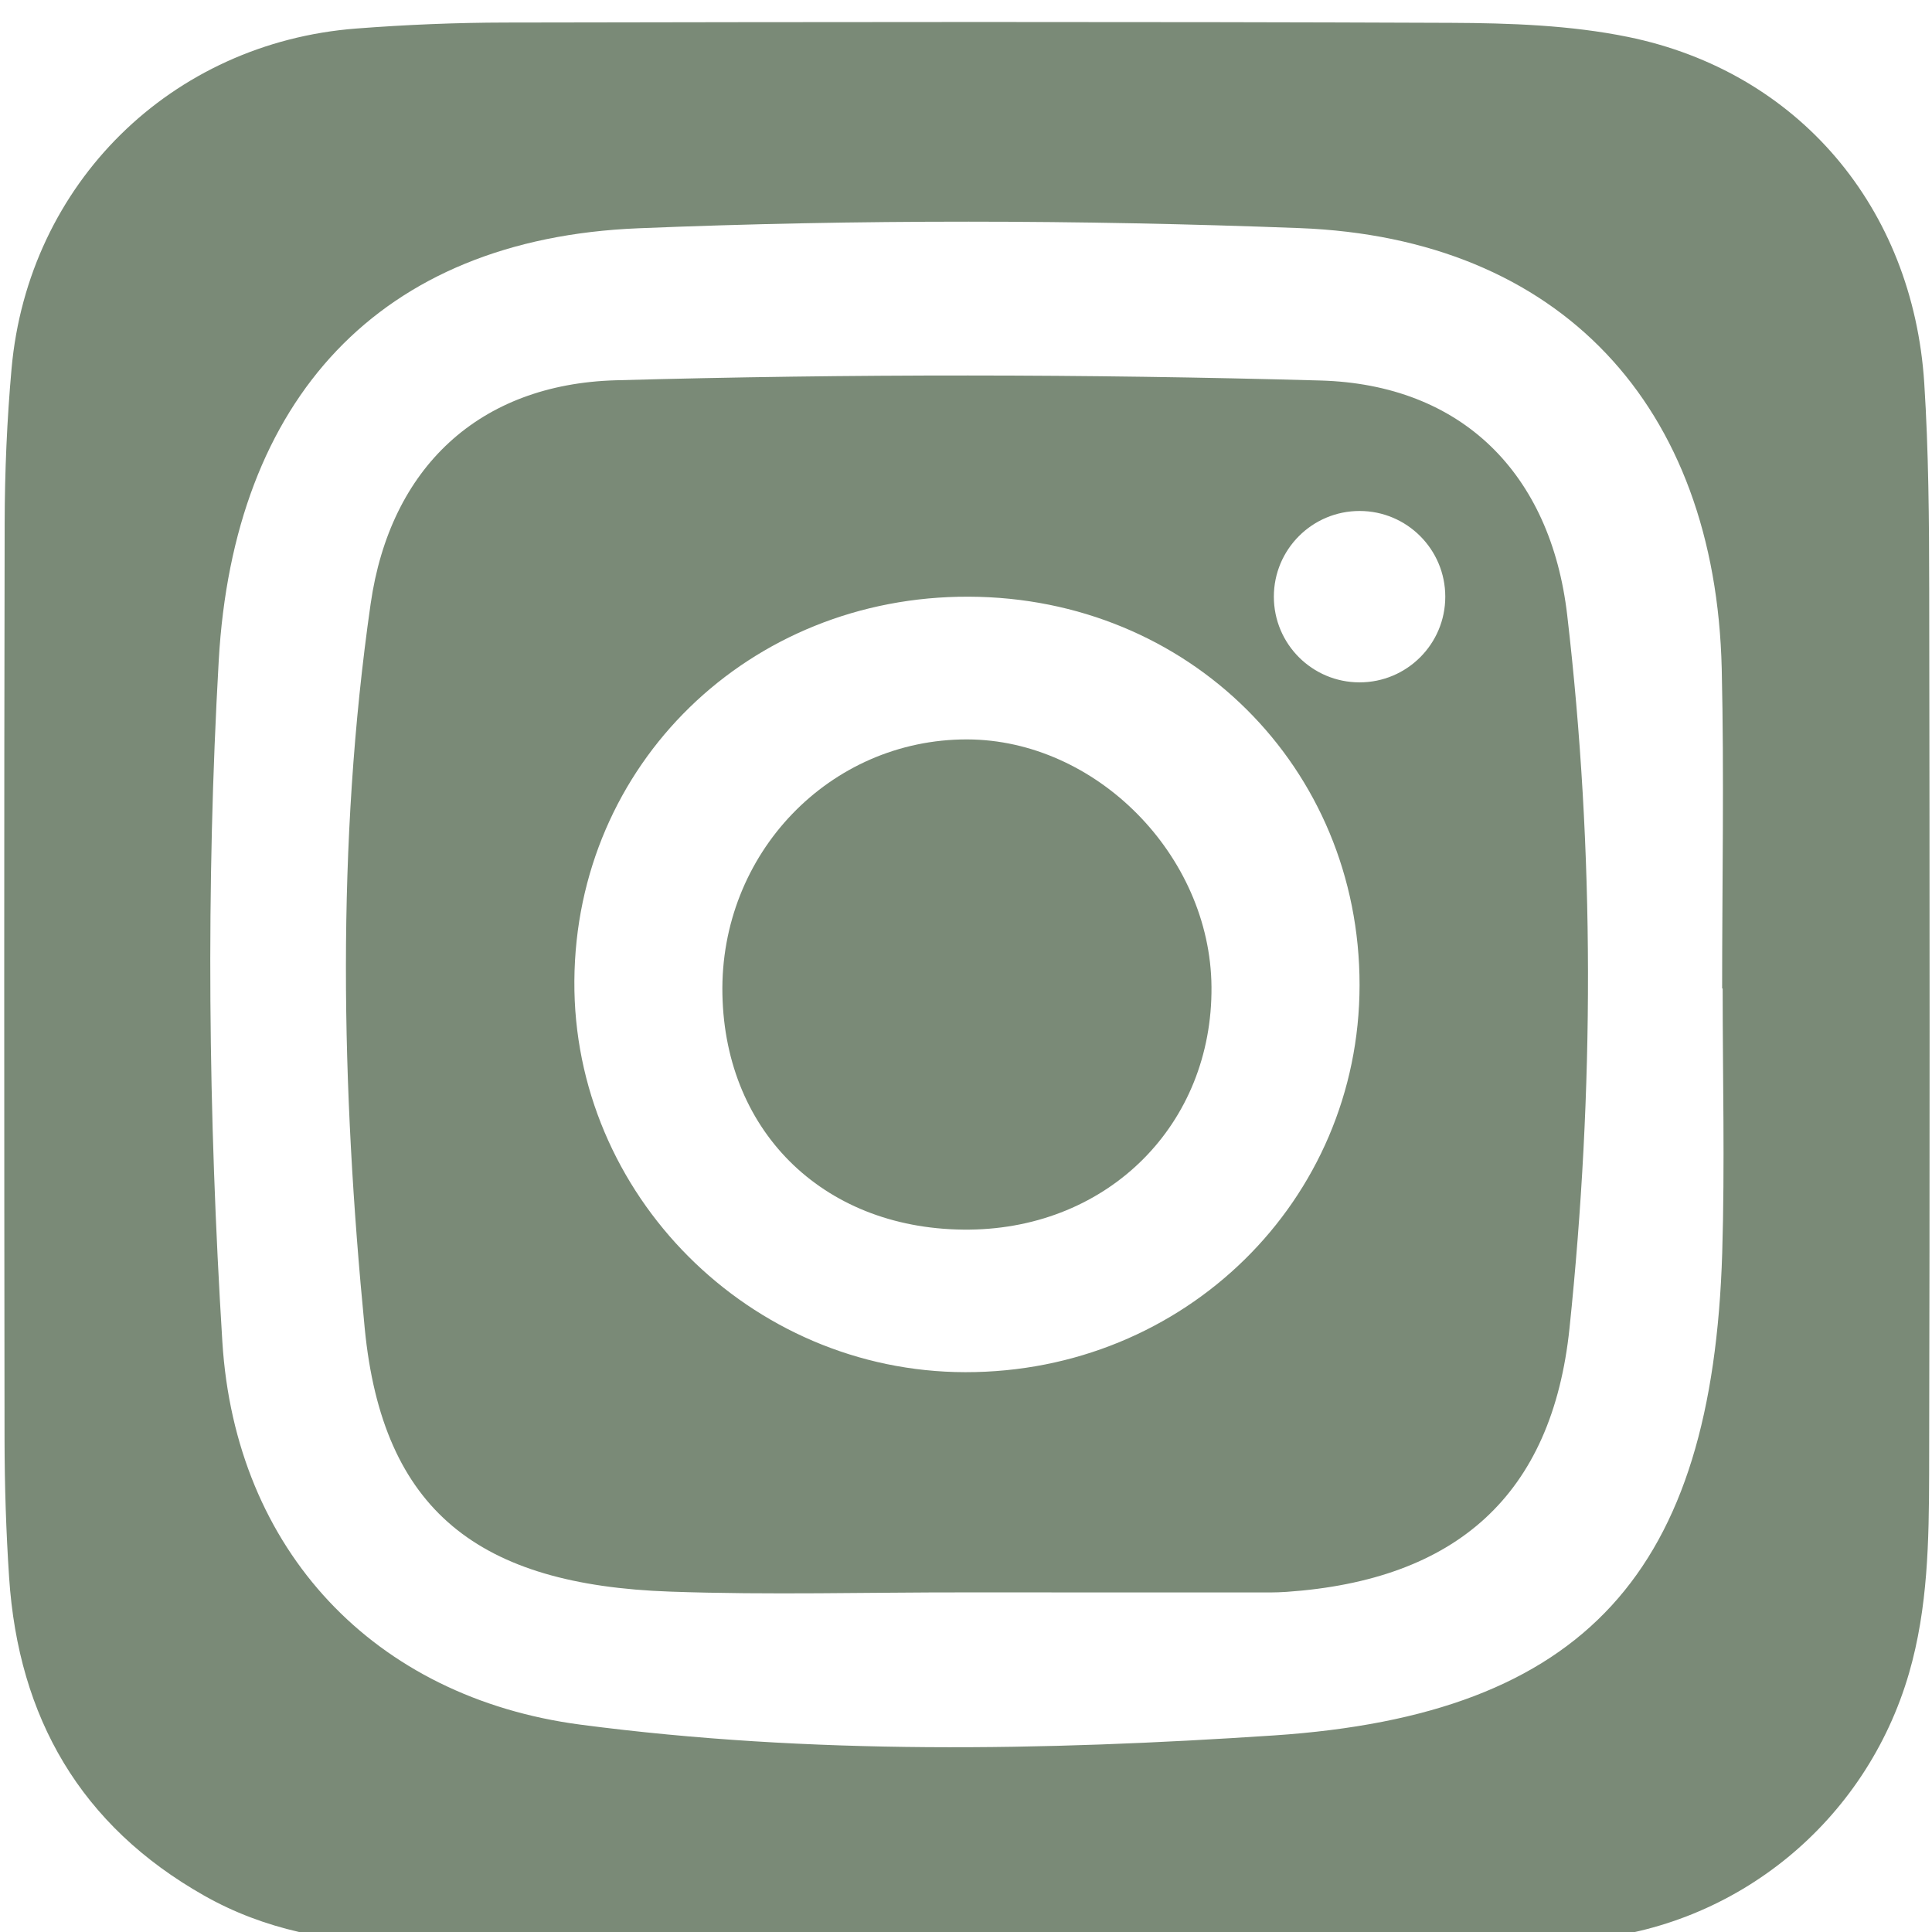
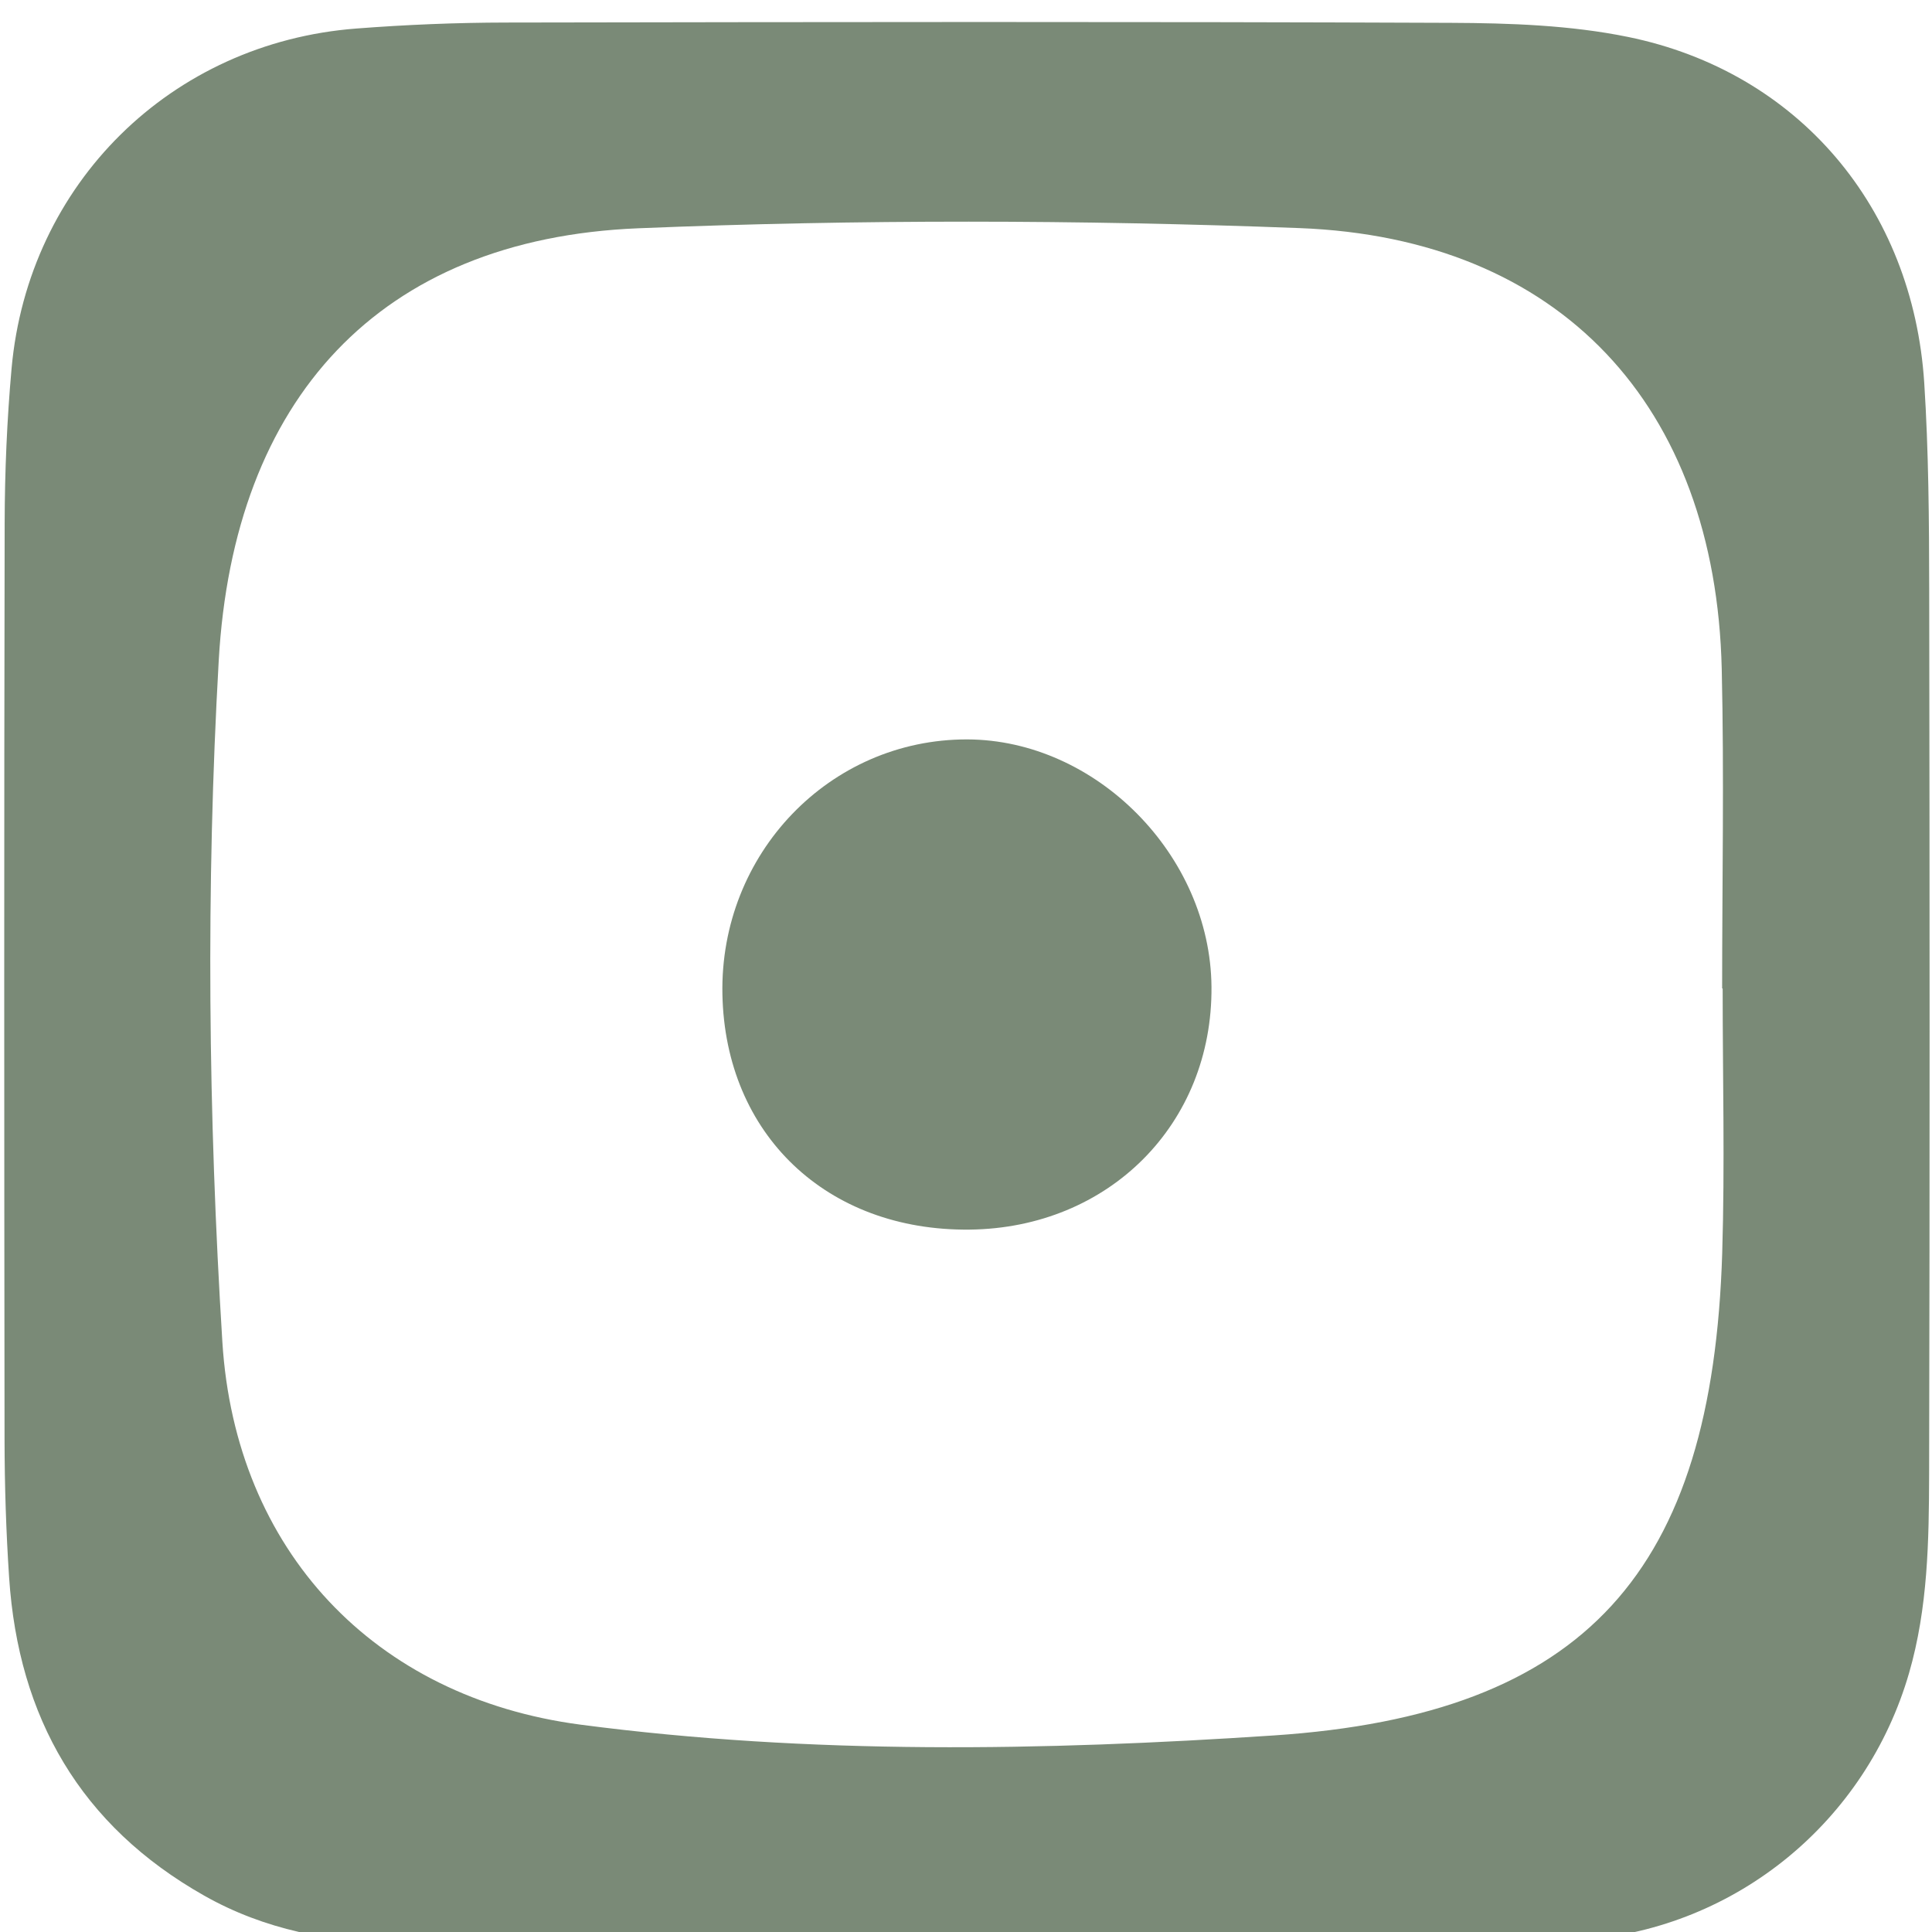
<svg xmlns="http://www.w3.org/2000/svg" width="100%" height="100%" viewBox="0 0 218 218" version="1.1" xml:space="preserve" style="fill-rule:evenodd;clip-rule:evenodd;stroke-linejoin:round;stroke-miterlimit:2;">
  <g transform="matrix(4.167,0,0,4.167,-5974.79,-30861.6)">
    <g transform="matrix(1,0,0,1,1470.65,7441.03)">
-       <path d="M0,-16.361C-1.282,-16.361 -2.321,-17.399 -2.321,-18.681C-2.321,-19.963 -1.282,-21.002 0,-21.002C1.282,-21.002 2.321,-19.963 2.321,-18.681C2.321,-17.399 1.282,-16.361 0,-16.361M-10.677,2.318C-16.509,2.311 -21.302,-2.491 -21.262,-8.281C-21.222,-14.139 -16.534,-18.704 -10.579,-18.681C-4.626,-18.66 0.002,-14.06 0,-8.166C-0.002,-2.326 -4.742,2.327 -10.677,2.318M-1.063,-24.535C-7.42,-24.712 -13.786,-24.717 -20.142,-24.541C-23.842,-24.435 -26.249,-22.18 -26.779,-18.486C-27.715,-11.968 -27.573,-5.385 -26.939,1.13C-26.456,6.086 -23.841,8.079 -18.674,8.26C-15.993,8.356 -13.307,8.277 -10.624,8.281C-8.041,8.283 -5.456,8.283 -2.87,8.283C-2.573,8.283 -2.274,8.288 -1.977,8.267C2.61,7.949 5.214,5.659 5.685,1.126C6.354,-5.302 6.371,-11.76 5.622,-18.188C5.174,-22.023 2.765,-24.429 -1.063,-24.535" style="fill:rgb(122,138,119);fill-rule:nonzero;" />
-     </g>
+       </g>
    <g transform="matrix(-1,0.005,0.005,1,1460,7439.52)">
      <path d="M-0.091,-13.306C3.634,-13.331 6.628,-10.243 6.571,-6.435C6.514,-2.644 3.777,-0.01 -0.091,-0.032C-3.864,-0.055 -6.686,-2.858 -6.673,-6.575C-6.661,-10.136 -3.582,-13.279 -0.091,-13.306" style="fill:rgb(122,138,119);fill-rule:nonzero;" />
    </g>
    <g transform="matrix(1,0,0,1,1480.47,7425.58)">
      <path d="M0,14.539C-0.265,23.155 -3.681,27.042 -12.146,27.605C-18.385,28.02 -24.672,28.132 -30.913,27.313C-36.506,26.579 -40.262,22.591 -40.614,16.947C-40.996,10.801 -41.062,4.653 -40.712,-1.505C-40.31,-8.568 -36.377,-12.92 -29.353,-13.207C-23.394,-13.451 -17.408,-13.439 -11.448,-13.212C-4.385,-12.943 -0.181,-8.407 -0.013,-1.278C0.054,1.605 -0.002,4.492 -0.002,7.377L0.012,7.377C0.012,9.765 0.073,12.153 0,14.539M5.471,-9.015C5.165,-13.769 2.06,-17.444 -2.549,-18.388C-4.109,-18.707 -5.743,-18.763 -7.344,-18.77C-15.872,-18.805 -24.401,-18.793 -32.929,-18.778C-34.281,-18.776 -35.637,-18.72 -36.986,-18.616C-42,-18.232 -45.872,-14.419 -46.322,-9.408C-46.446,-8.019 -46.506,-6.618 -46.509,-5.222C-46.526,3.047 -46.522,11.316 -46.512,19.585C-46.51,20.834 -46.471,22.084 -46.388,23.329C-46.138,27.119 -44.453,30.051 -41.105,31.943C-39.472,32.868 -37.675,33.207 -35.824,33.233L-16.269,33.324C-13.515,33.324 -10.761,33.344 -8.008,33.316C-6.596,33.303 -5.181,33.25 -3.773,33.14C0.4,32.812 3.899,29.926 5.06,25.914C5.572,24.146 5.598,22.328 5.603,20.517C5.621,12.529 5.618,4.543 5.605,-3.443C5.602,-5.301 5.59,-7.162 5.471,-9.015" style="fill:rgb(122,138,119);fill-rule:nonzero;" />
    </g>
  </g>
</svg>